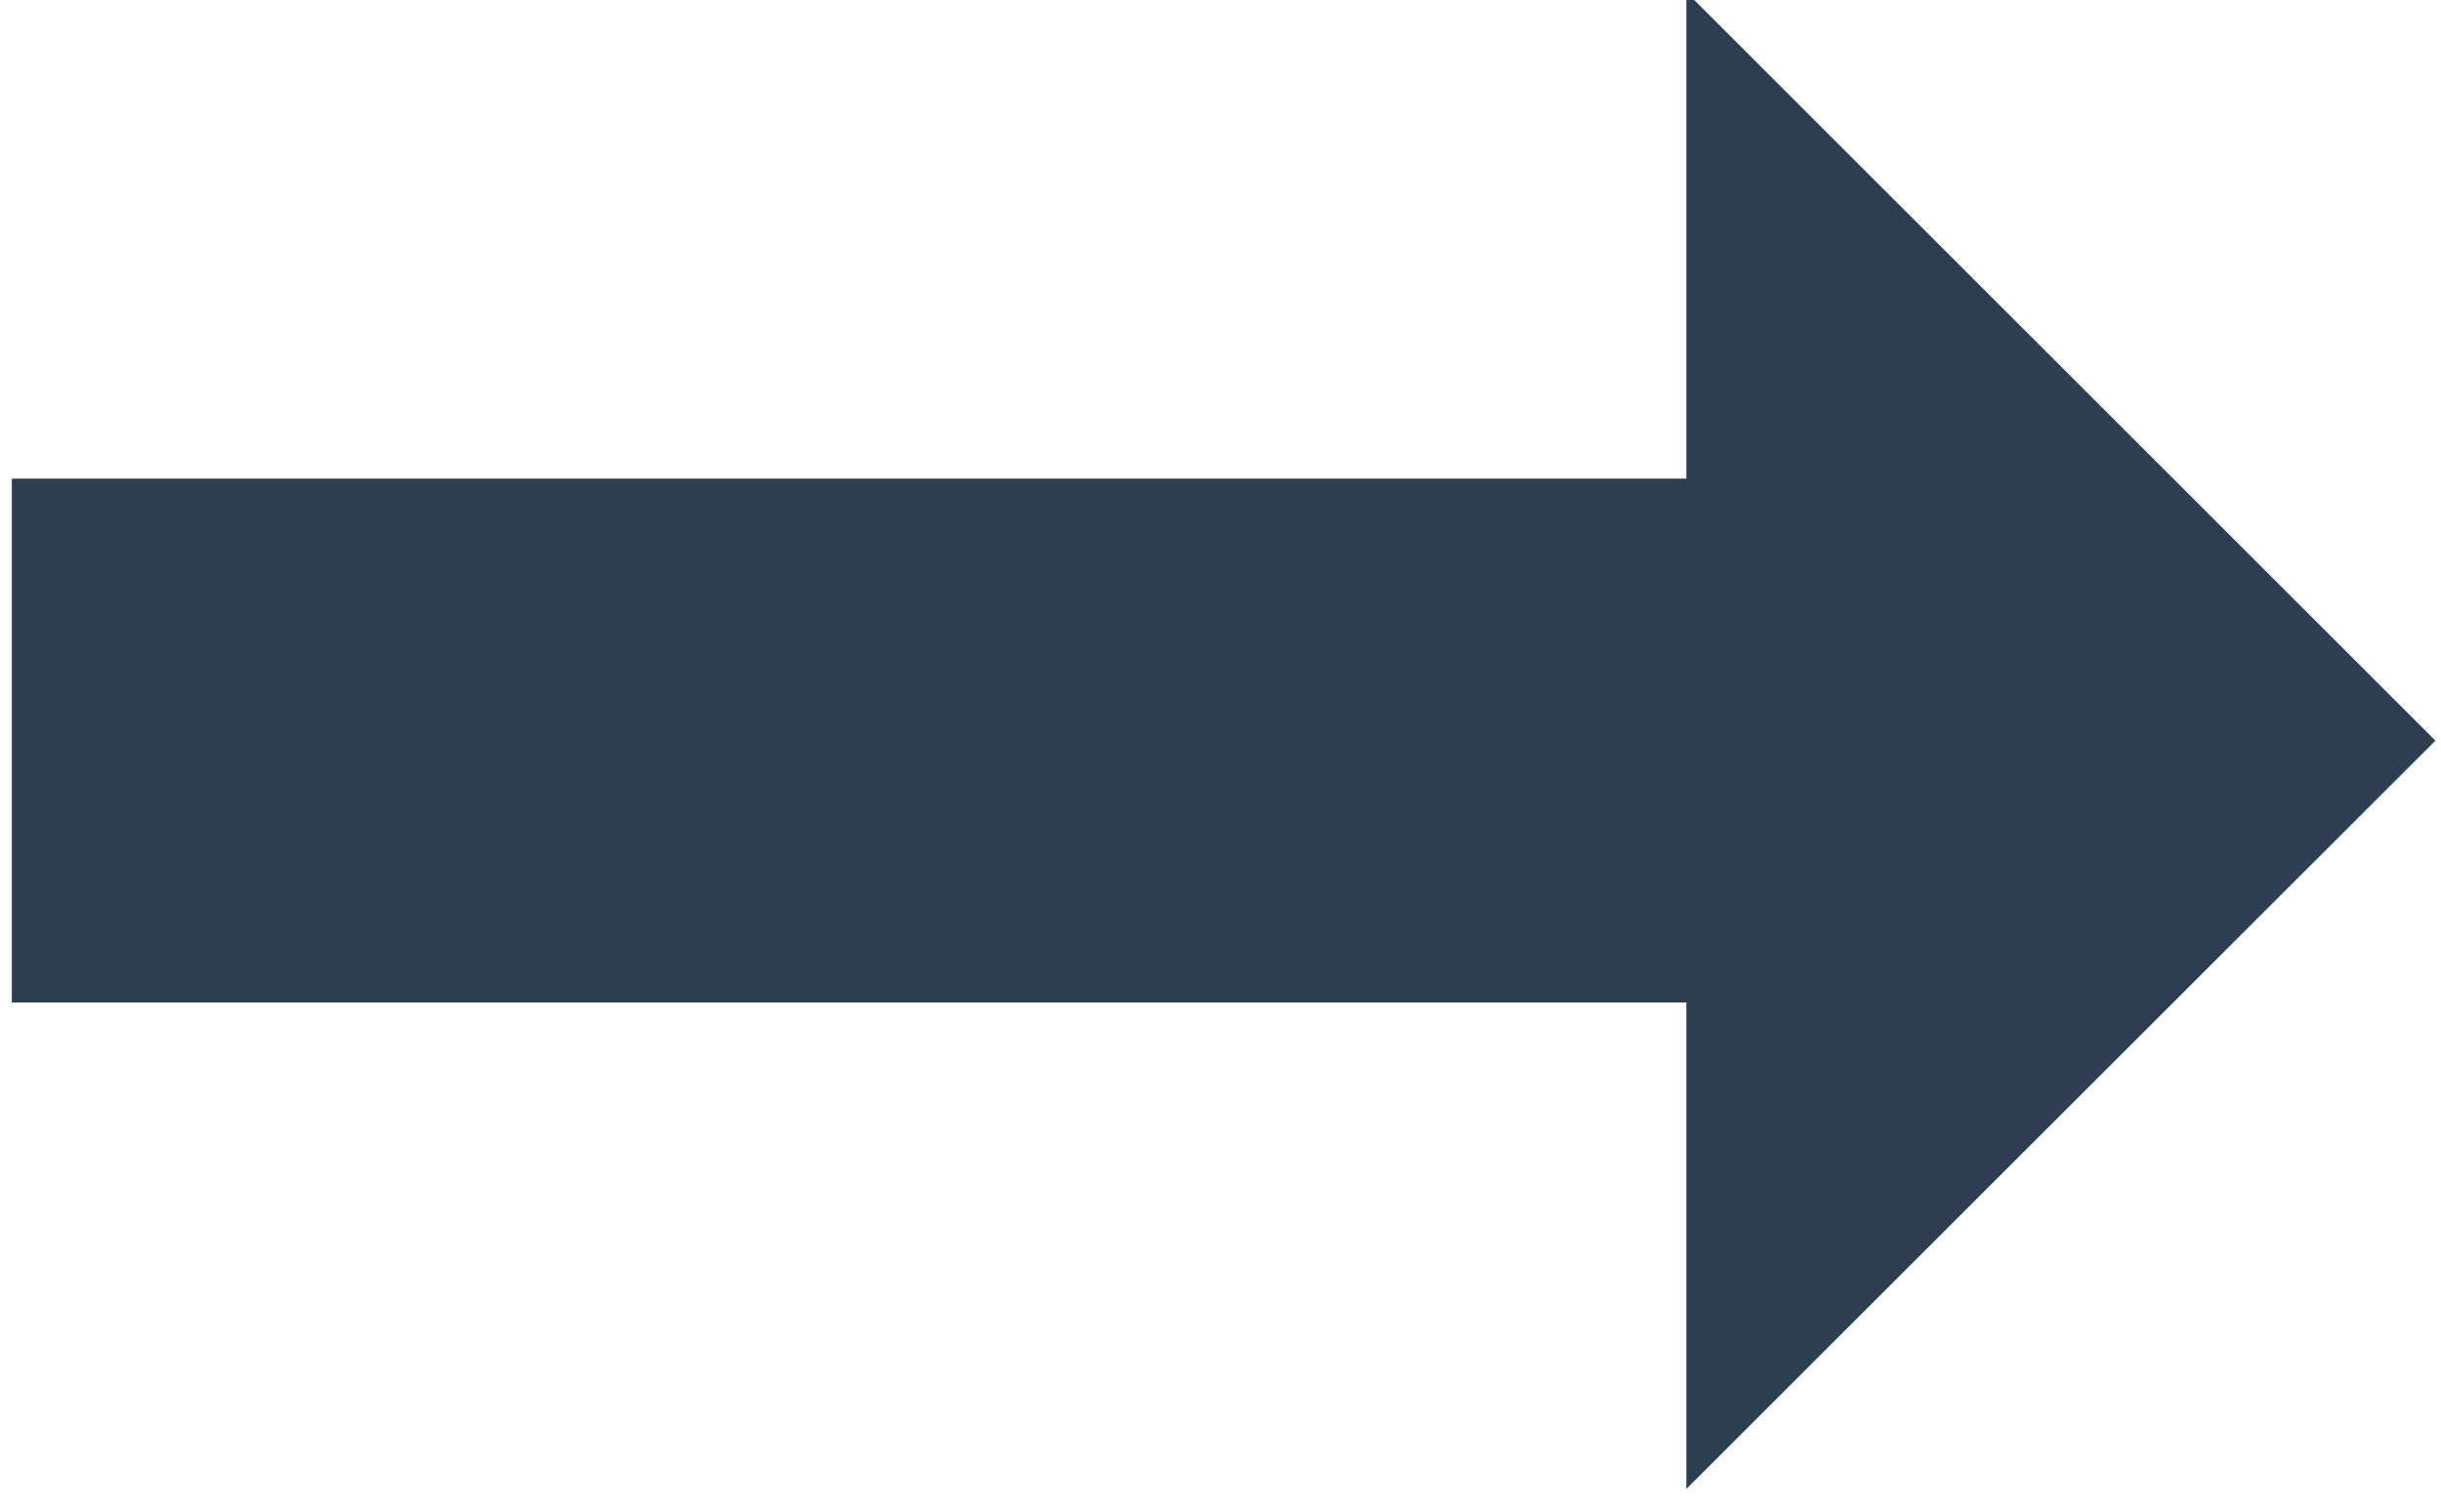
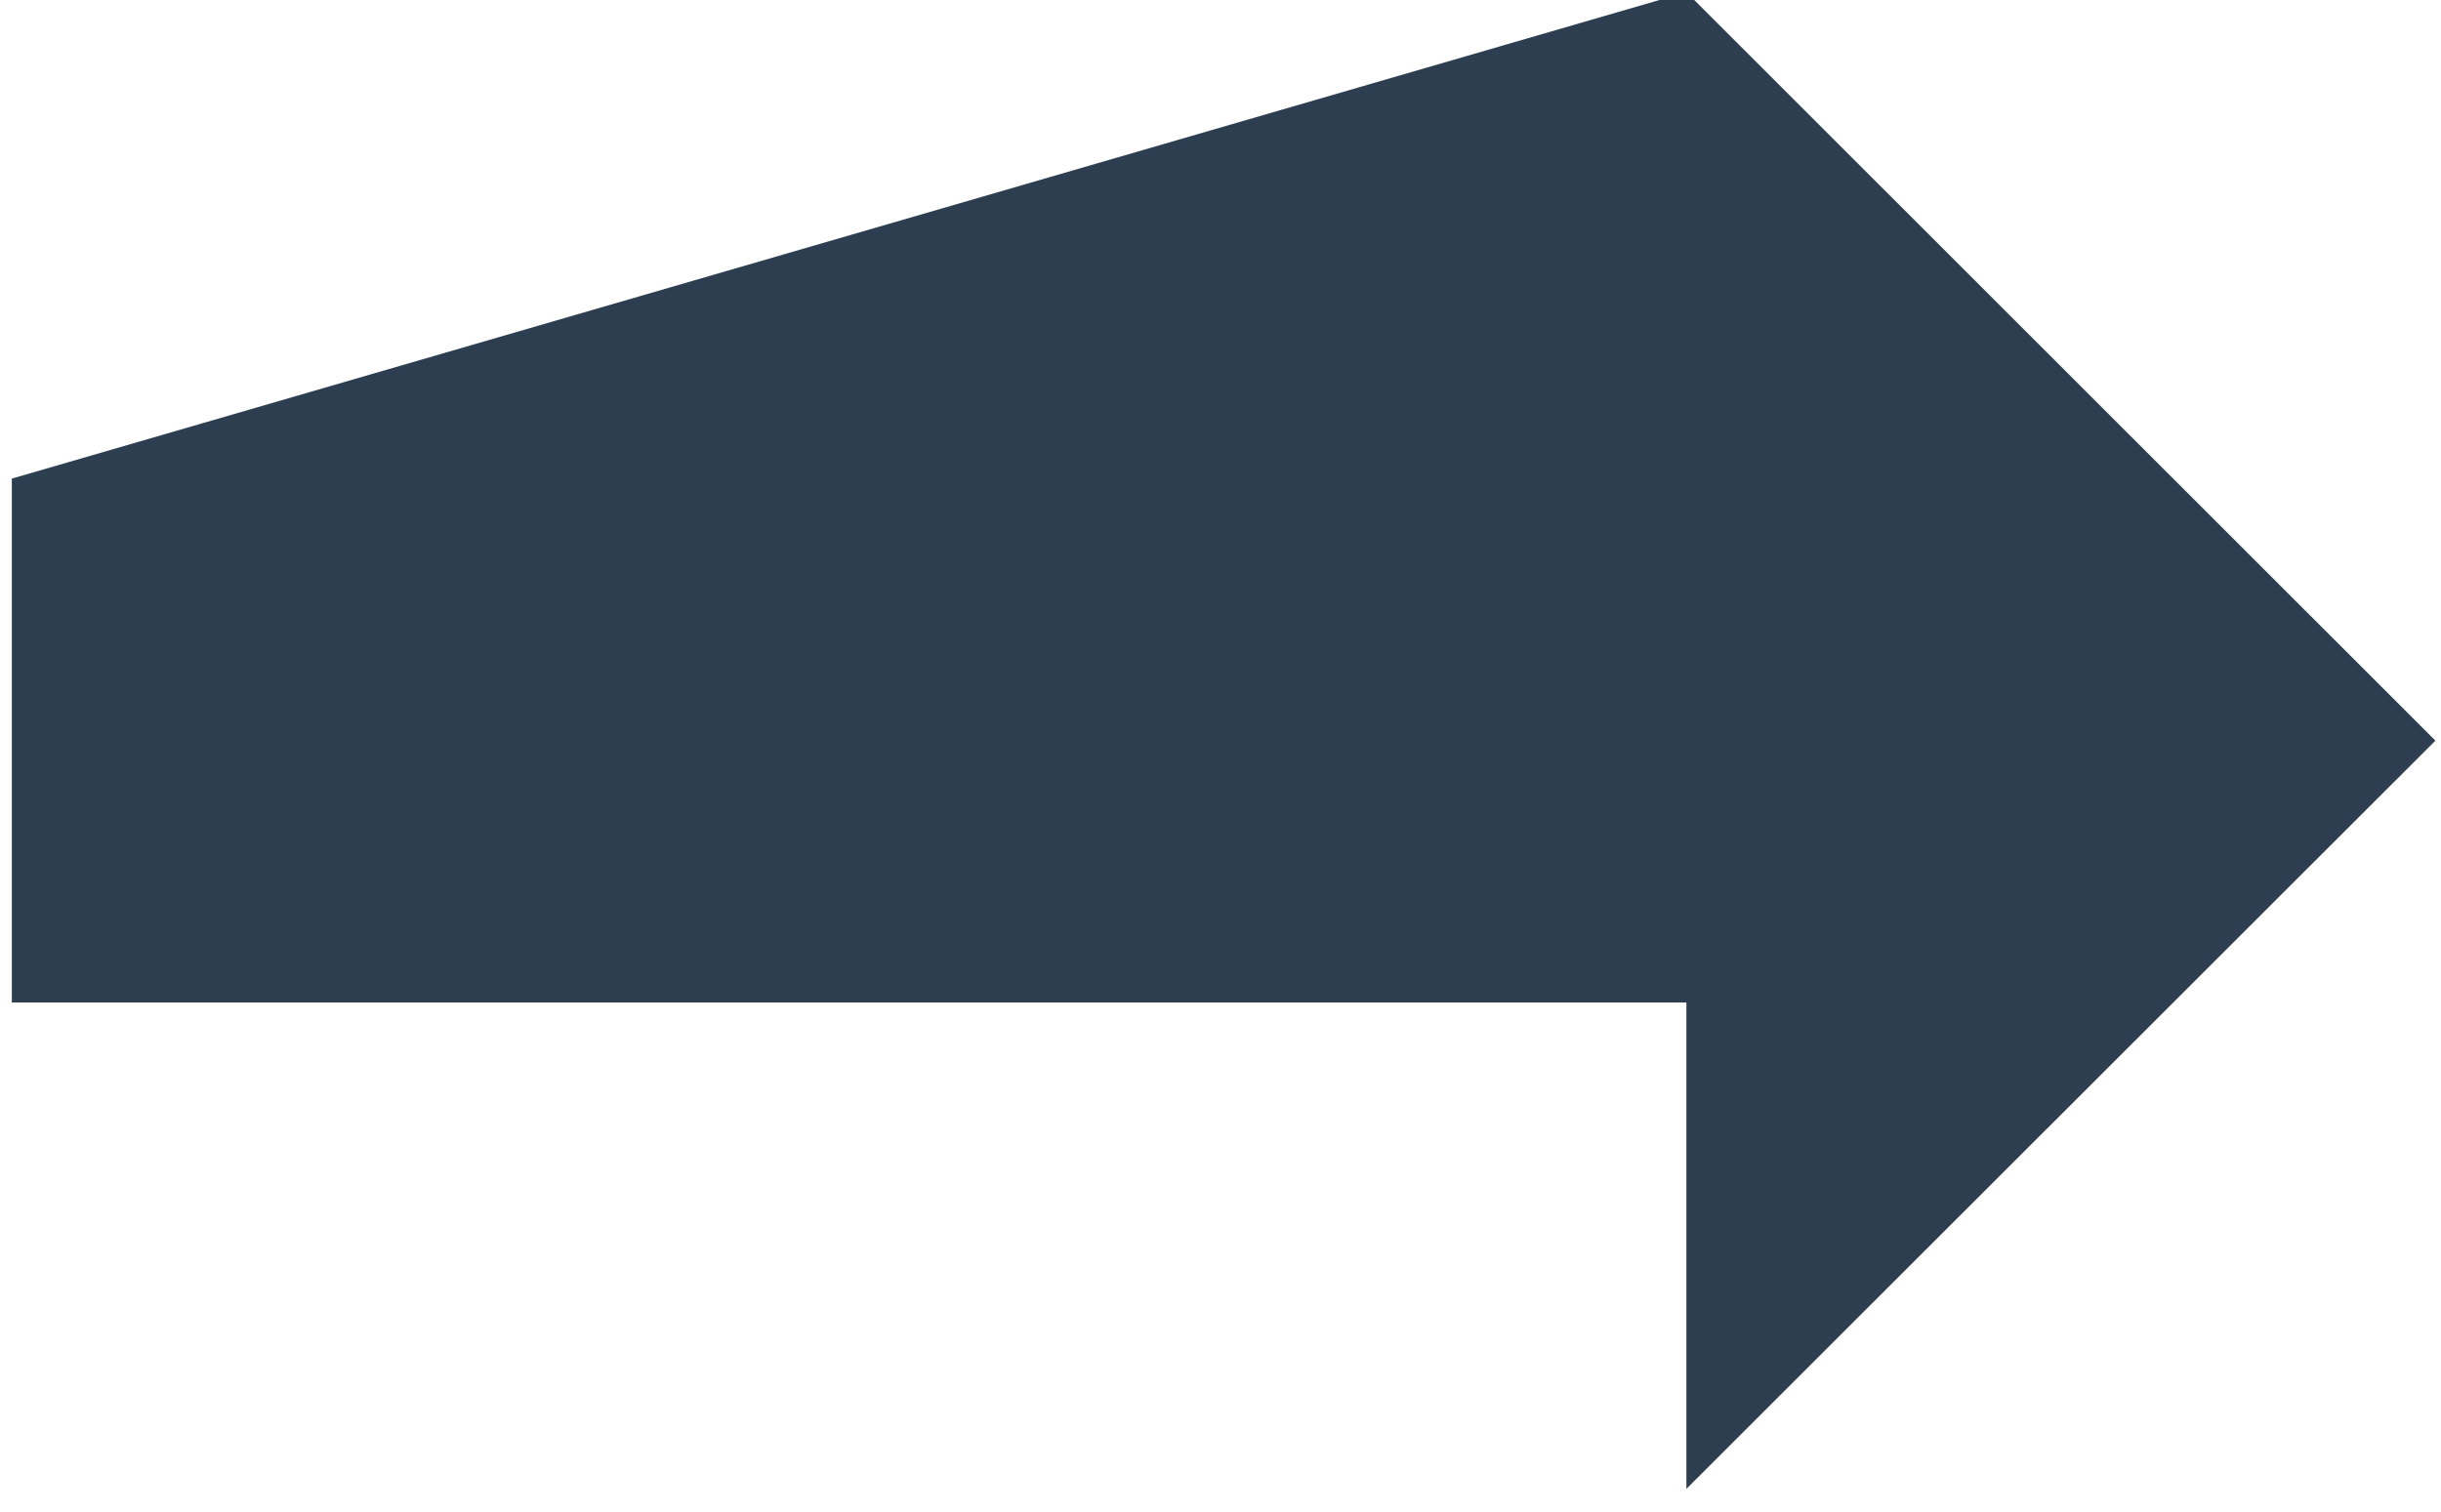
<svg xmlns="http://www.w3.org/2000/svg" width="100%" height="100%" viewBox="0 0 163 101" version="1.1" xml:space="preserve" style="fill-rule:evenodd;clip-rule:evenodd;stroke-linejoin:round;stroke-miterlimit:1.414;">
  <g transform="matrix(1,0,0,1,-1671,-3331)">
    <g transform="matrix(0.64,0,0,1.437,661.134,-1501.09)">
-       <path d="M1579.15,3409.22L1579.15,3384.87L1753.87,3384.87L1753.87,3362.26L1832.02,3397.05L1753.87,3431.83L1753.87,3409.22L1579.15,3409.22Z" style="fill:rgb(44,62,80);" />
+       <path d="M1579.15,3409.22L1579.15,3384.87L1753.87,3362.26L1832.02,3397.05L1753.87,3431.83L1753.87,3409.22L1579.15,3409.22Z" style="fill:rgb(44,62,80);" />
    </g>
  </g>
</svg>